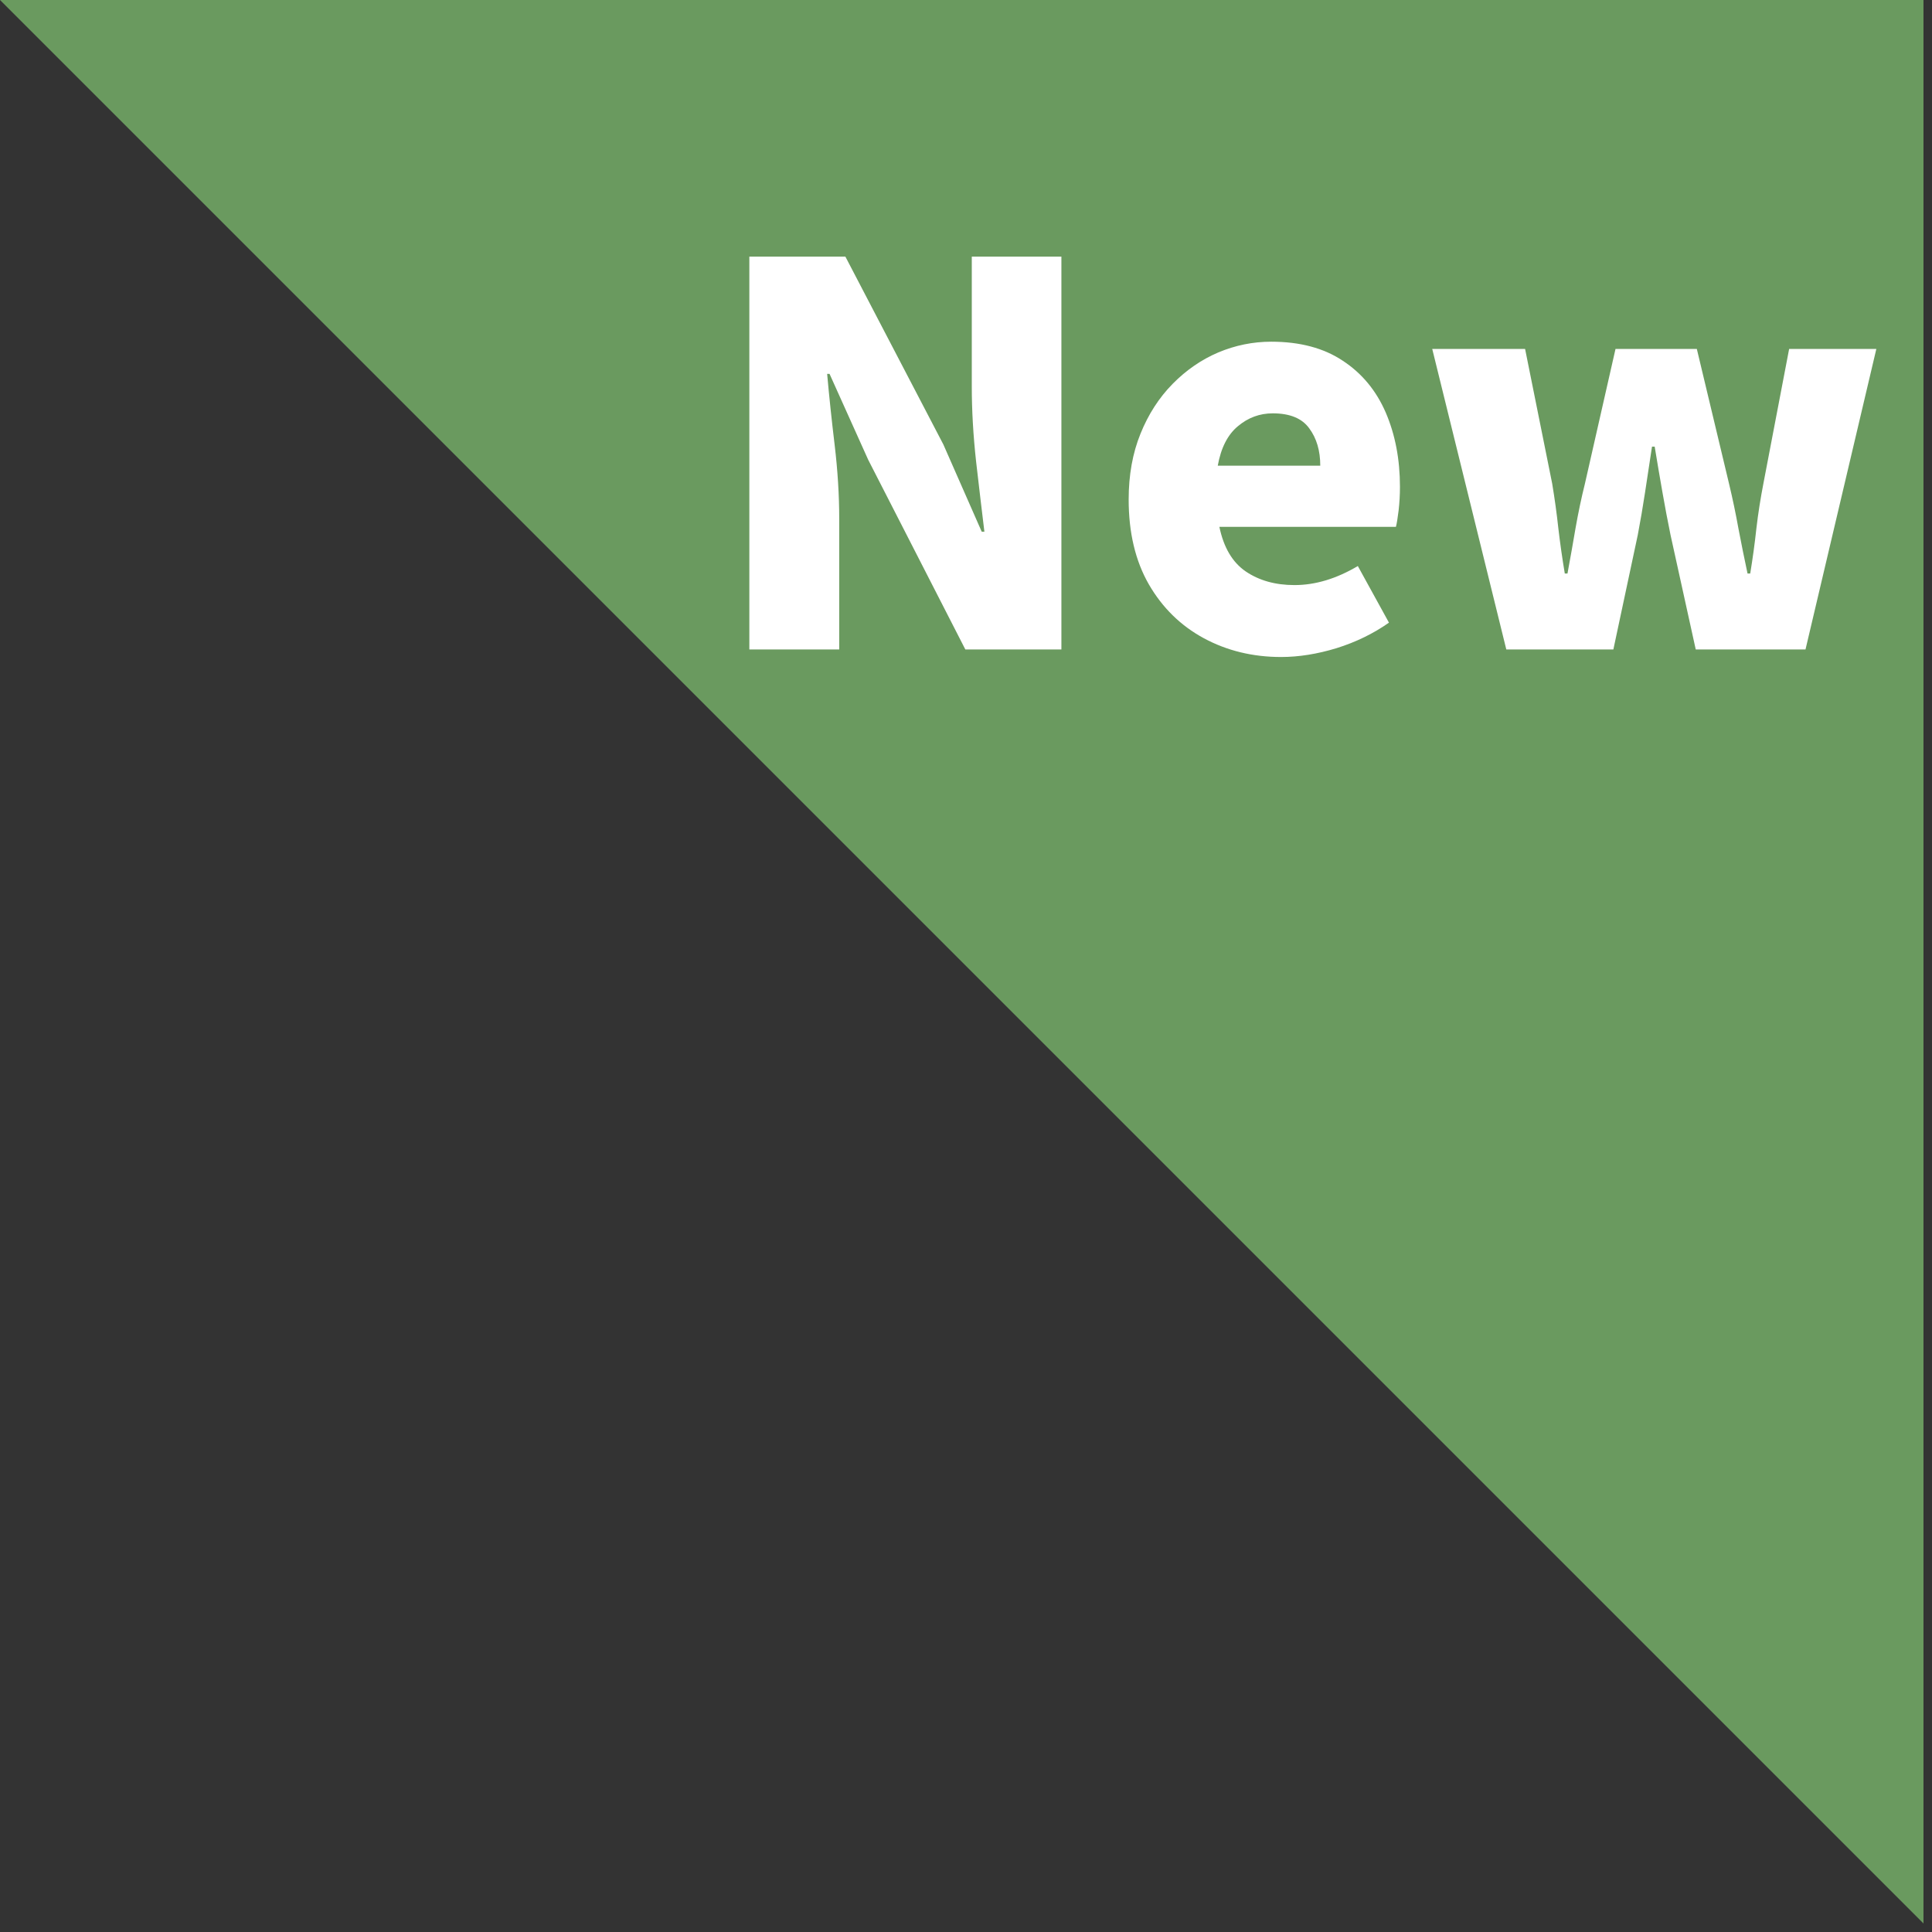
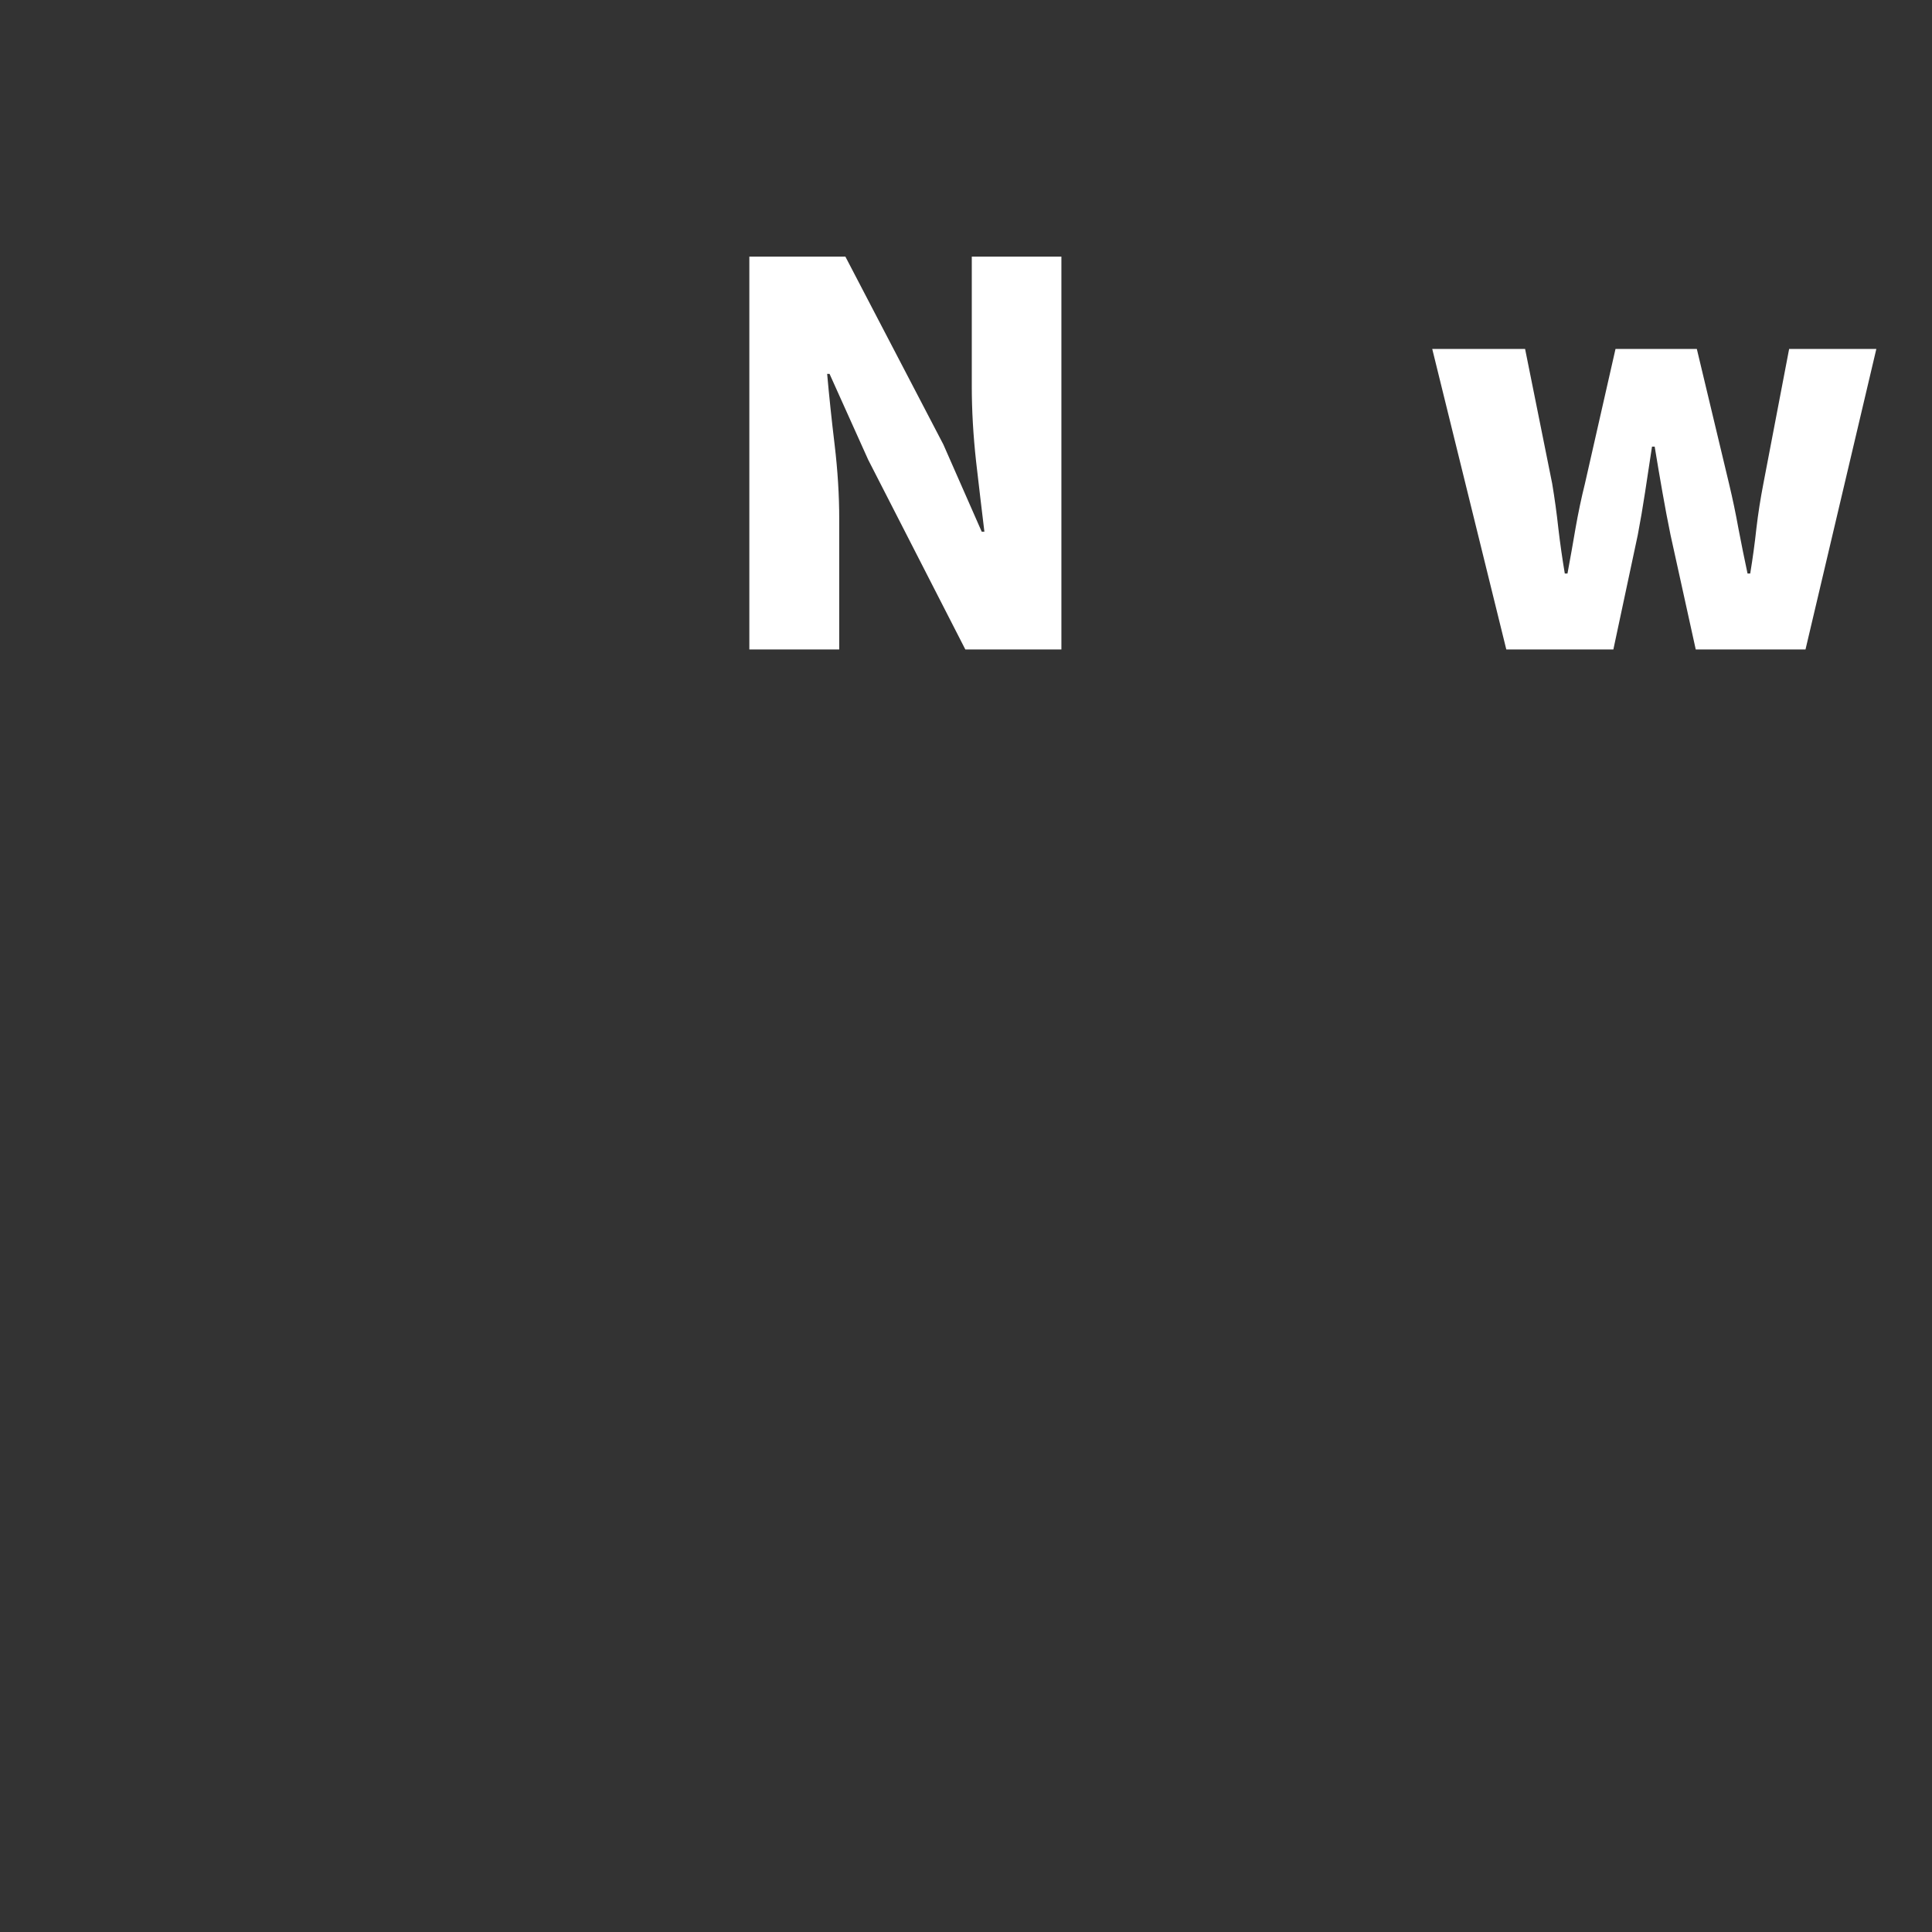
<svg xmlns="http://www.w3.org/2000/svg" width="150" zoomAndPan="magnify" viewBox="0 0 112.5 112.5" height="150" preserveAspectRatio="xMidYMid meet" version="1.0">
  <rect x="0" y="0" width="112.5" height="112.5" fill="#333333" stroke="none" />
  <defs>
    <g />
    <clipPath id="d3aa0701b5">
-       <path d="M 0 0 L 112.004 0 L 112.004 112.004 L 0 112.004 Z M 0 0 " clip-rule="nonzero" />
-     </clipPath>
+       </clipPath>
    <clipPath id="4365452ccf">
      <path d="M 0 0 L 112.004 0 L 112.004 112.004 L 0 112.004 Z M 0 0 " clip-rule="nonzero" />
    </clipPath>
    <clipPath id="b08f8a40d4">
      <rect x="0" width="113" y="0" height="113" />
    </clipPath>
    <clipPath id="af54baf09c">
      <path d="M 40 4 L 112.004 4 L 112.004 49 L 40 49 Z M 40 4 " clip-rule="nonzero" />
    </clipPath>
    <clipPath id="8f1a5e593f">
      <rect x="0" width="73" y="0" height="45" />
    </clipPath>
  </defs>
  <g clip-path="url(#d3aa0701b5)">
    <g transform="matrix(1, 0, 0, 1, 0, -0)">
      <g clip-path="url(#b08f8a40d4)">
        <g clip-path="url(#4365452ccf)">
-           <path fill="#6a9a5f" d="M 0 0 L 112.004 0 L 112.004 112.004 Z M 0 0 " fill-opacity="1" fill-rule="nonzero" />
-         </g>
+           </g>
      </g>
    </g>
  </g>
  <g clip-path="url(#af54baf09c)">
    <g transform="matrix(1, 0, 0, 1, 40, 4)">
      <g clip-path="url(#8f1a5e593f)">
        <g fill="#ffffff" fill-opacity="1">
          <g transform="translate(0.993, 33.819)">
            <g>
              <path d="M 2.641 0 L 2.641 -22.875 L 8.234 -22.875 L 13.938 -11.938 L 16.172 -6.859 L 16.328 -6.859 C 16.18 -8.066 16.02 -9.43 15.844 -10.953 C 15.676 -12.484 15.594 -13.938 15.594 -15.312 L 15.594 -22.875 L 20.812 -22.875 L 20.812 0 L 15.219 0 L 9.562 -11.047 L 7.312 -16.047 L 7.172 -16.047 C 7.285 -14.773 7.43 -13.395 7.609 -11.906 C 7.785 -10.426 7.875 -8.988 7.875 -7.594 L 7.875 0 Z M 2.641 0 " />
            </g>
          </g>
        </g>
        <g fill="#ffffff" fill-opacity="1">
          <g transform="translate(24.488, 33.819)">
            <g>
-               <path d="M 10.109 0.438 C 8.453 0.438 6.953 0.07 5.609 -0.656 C 4.266 -1.383 3.195 -2.43 2.406 -3.797 C 1.625 -5.16 1.234 -6.805 1.234 -8.734 C 1.234 -10.148 1.461 -11.426 1.922 -12.562 C 2.379 -13.695 3.004 -14.664 3.797 -15.469 C 4.586 -16.27 5.473 -16.879 6.453 -17.297 C 7.441 -17.711 8.469 -17.922 9.531 -17.922 C 11.207 -17.922 12.598 -17.551 13.703 -16.812 C 14.816 -16.082 15.648 -15.078 16.203 -13.797 C 16.754 -12.516 17.031 -11.07 17.031 -9.469 C 17.031 -9 17.004 -8.539 16.953 -8.094 C 16.898 -7.656 16.848 -7.336 16.797 -7.141 L 6.516 -7.141 C 6.766 -5.941 7.273 -5.078 8.047 -4.547 C 8.828 -4.016 9.773 -3.75 10.891 -3.75 C 12.098 -3.75 13.328 -4.117 14.578 -4.859 L 16.391 -1.562 C 15.484 -0.926 14.469 -0.43 13.344 -0.078 C 12.219 0.266 11.141 0.438 10.109 0.438 Z M 6.422 -10.703 L 12.391 -10.703 C 12.391 -11.578 12.176 -12.301 11.75 -12.875 C 11.332 -13.457 10.625 -13.75 9.625 -13.75 C 8.863 -13.75 8.188 -13.5 7.594 -13 C 7 -12.508 6.609 -11.742 6.422 -10.703 Z M 6.422 -10.703 " />
-             </g>
+               </g>
          </g>
        </g>
        <g fill="#ffffff" fill-opacity="1">
          <g transform="translate(42.54, 33.819)">
            <g>
              <path d="M 5.172 0 L 0.859 -17.5 L 6.266 -17.5 L 7.844 -9.656 C 7.988 -8.789 8.109 -7.922 8.203 -7.047 C 8.305 -6.18 8.43 -5.305 8.578 -4.422 L 8.734 -4.422 C 8.898 -5.305 9.055 -6.188 9.203 -7.062 C 9.359 -7.945 9.539 -8.812 9.75 -9.656 L 11.531 -17.5 L 16.266 -17.5 L 18.141 -9.656 C 18.348 -8.789 18.531 -7.922 18.688 -7.047 C 18.852 -6.18 19.031 -5.305 19.219 -4.422 L 19.375 -4.422 C 19.52 -5.305 19.641 -6.18 19.734 -7.047 C 19.836 -7.922 19.973 -8.789 20.141 -9.656 L 21.641 -17.5 L 26.719 -17.5 L 22.594 0 L 16.203 0 L 14.734 -6.672 C 14.566 -7.492 14.41 -8.316 14.266 -9.141 C 14.117 -9.973 13.969 -10.863 13.812 -11.812 L 13.656 -11.812 C 13.508 -10.863 13.375 -9.973 13.25 -9.141 C 13.125 -8.316 12.984 -7.492 12.828 -6.672 L 11.406 0 Z M 5.172 0 " />
            </g>
          </g>
        </g>
      </g>
    </g>
  </g>
</svg>